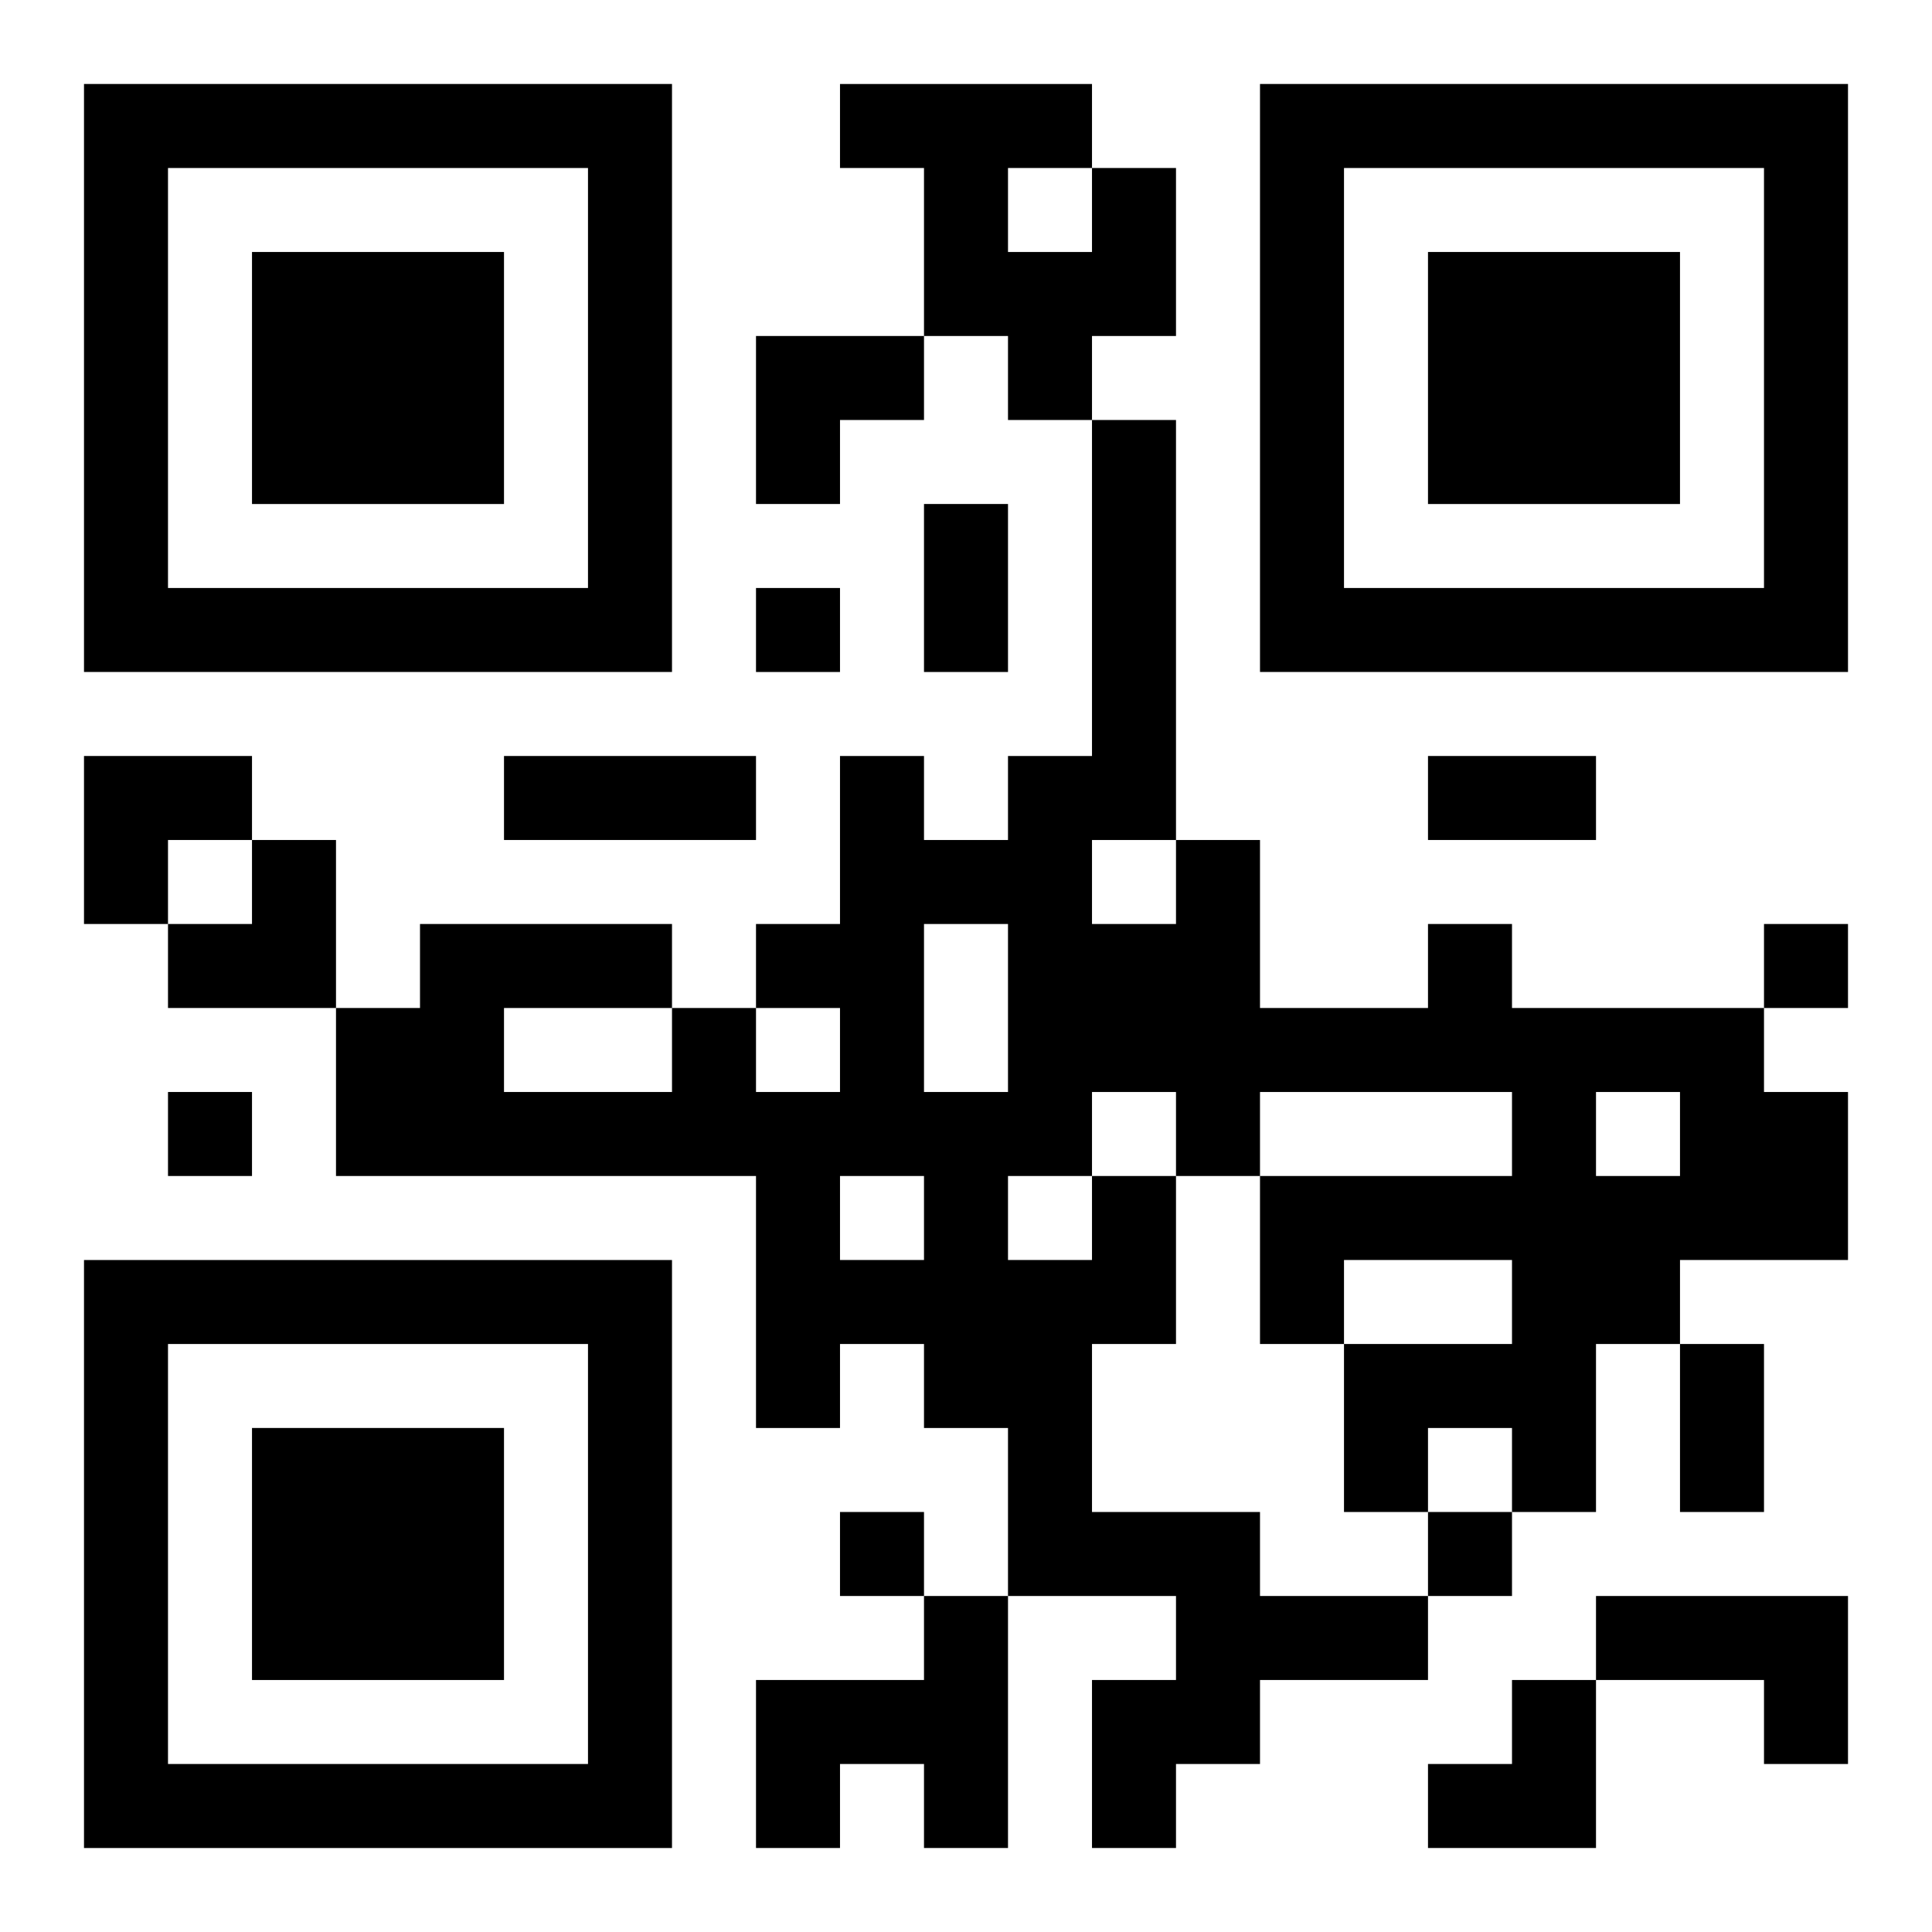
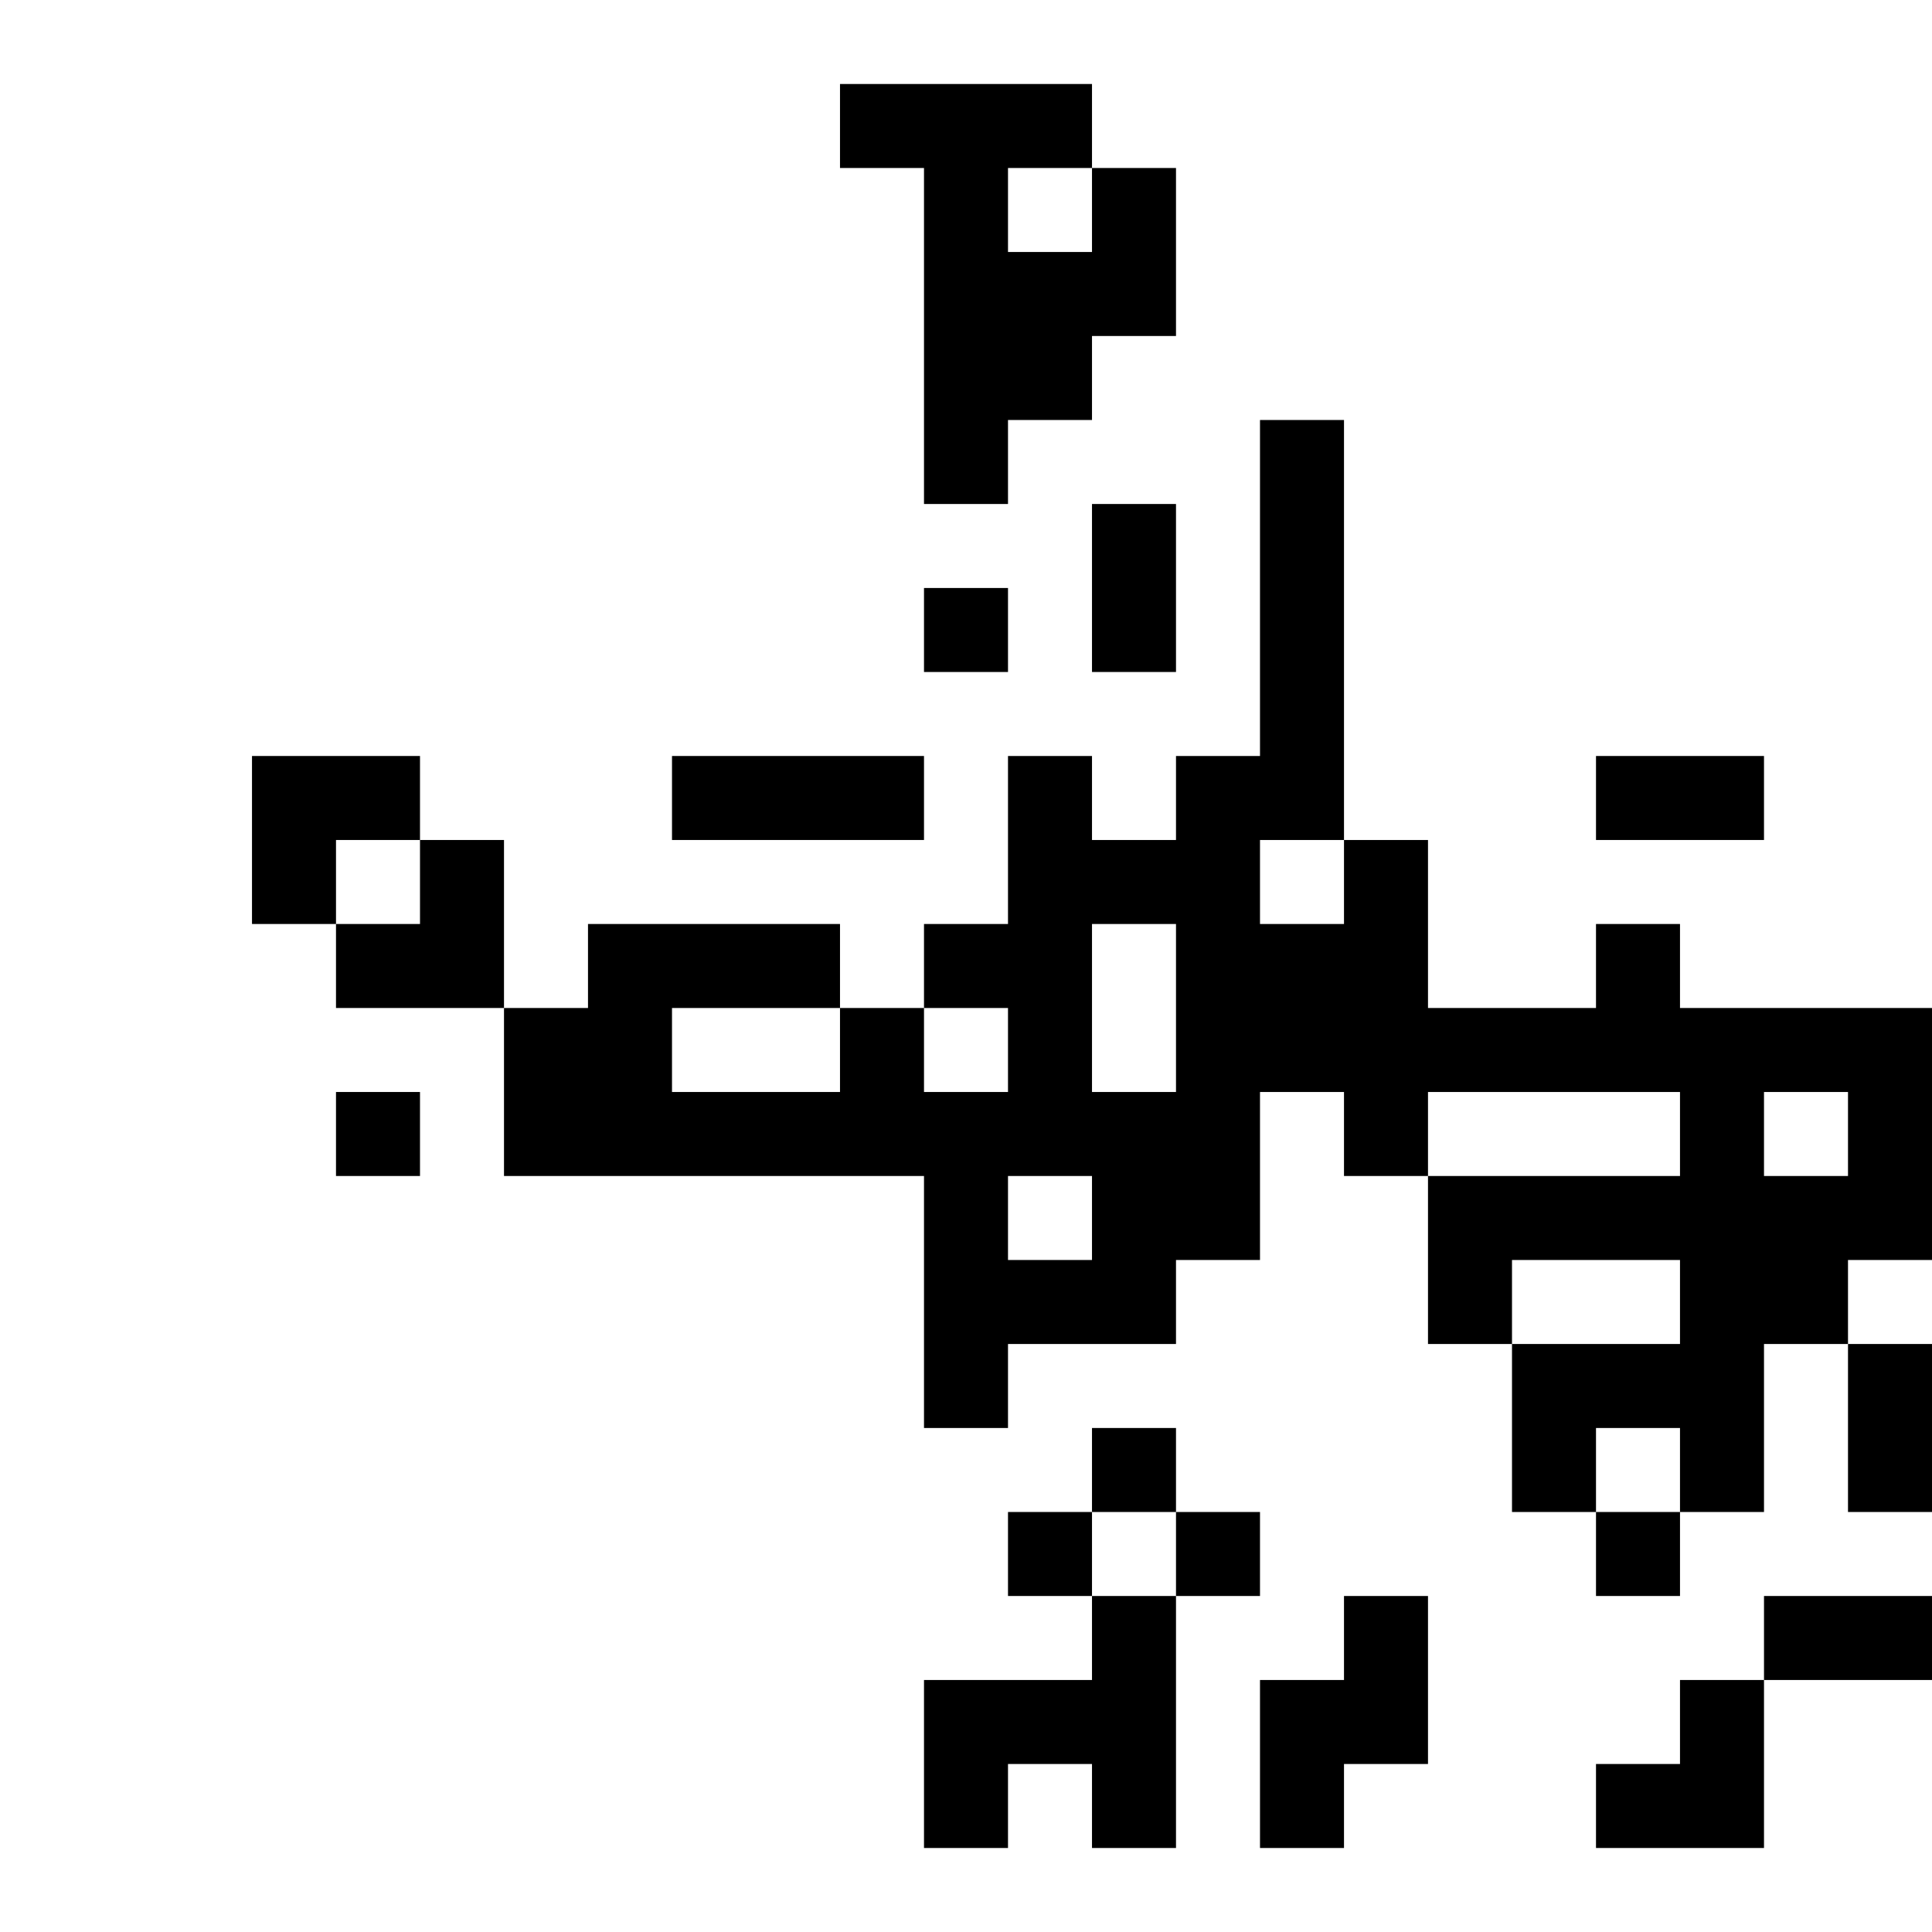
<svg xmlns="http://www.w3.org/2000/svg" xmlns:xlink="http://www.w3.org/1999/xlink" width="250" height="250" baseProfile="full" version="1.1" viewBox="-1 -1 23 23">
  <symbol id="a">
-     <path d="m0 7v7h7v-7h-7zm1 1h5v5h-5v-5zm1 1v3h3v-3h-3z" />
-   </symbol>
+     </symbol>
  <use y="-7" xlink:href="#a" />
  <use y="7" xlink:href="#a" />
  <use x="14" y="-7" xlink:href="#a" />
-   <path d="m12 1h1v2h-1v1h-1v-1h-1v-2h-1v-1h3v1m-1 0v1h1v-1h-1m1 12h1v2h-1v2h2v1h2v1h-2v1h-1v1h-1v-2h1v-1h-2v-2h-1v-1h-1v1h-1v-3h-5v-2h1v-1h3v1h1v1h1v-1h-1v-1h1v-2h1v1h1v-1h1v-4h1v5h1v2h2v-1h1v1h3v1h1v2h-2v1h-1v2h-1v-1h-1v1h-1v-2h2v-1h-2v1h-1v-2h3v-1h-3v1h-1v-1h-1v1m0-4v1h1v-1h-1m-2 1v2h1v-2h-1m8 2v1h1v-1h-1m-13-1v1h2v-1h-2m4 2v1h1v-1h-1m2 0v1h1v-1h-1m-1 5h1v3h-1v-1h-1v1h-1v-2h2v-1m8 0h3v2h-1v-1h-2v-1m-10-12v1h1v-1h-1m12 4v1h1v-1h-1m-19 2v1h1v-1h-1m8 5v1h1v-1h-1m7 0v1h1v-1h-1m-6-12h1v2h-1v-2m-5 3h3v1h-3v-1m11 0h2v1h-2v-1m3 7h1v2h-1v-2m-11-12h2v1h-1v1h-1zm-8 5h2v1h-1v1h-1zm1 1m1 0h1v2h-2v-1h1zm14 10m1 0h1v2h-2v-1h1z" />
+   <path d="m12 1h1v2h-1v1h-1v-1h-1v-2h-1v-1h3v1m-1 0v1h1v-1h-1m1 12h1v2h-1v2h2v1h2v1v1h-1v1h-1v-2h1v-1h-2v-2h-1v-1h-1v1h-1v-3h-5v-2h1v-1h3v1h1v1h1v-1h-1v-1h1v-2h1v1h1v-1h1v-4h1v5h1v2h2v-1h1v1h3v1h1v2h-2v1h-1v2h-1v-1h-1v1h-1v-2h2v-1h-2v1h-1v-2h3v-1h-3v1h-1v-1h-1v1m0-4v1h1v-1h-1m-2 1v2h1v-2h-1m8 2v1h1v-1h-1m-13-1v1h2v-1h-2m4 2v1h1v-1h-1m2 0v1h1v-1h-1m-1 5h1v3h-1v-1h-1v1h-1v-2h2v-1m8 0h3v2h-1v-1h-2v-1m-10-12v1h1v-1h-1m12 4v1h1v-1h-1m-19 2v1h1v-1h-1m8 5v1h1v-1h-1m7 0v1h1v-1h-1m-6-12h1v2h-1v-2m-5 3h3v1h-3v-1m11 0h2v1h-2v-1m3 7h1v2h-1v-2m-11-12h2v1h-1v1h-1zm-8 5h2v1h-1v1h-1zm1 1m1 0h1v2h-2v-1h1zm14 10m1 0h1v2h-2v-1h1z" />
</svg>